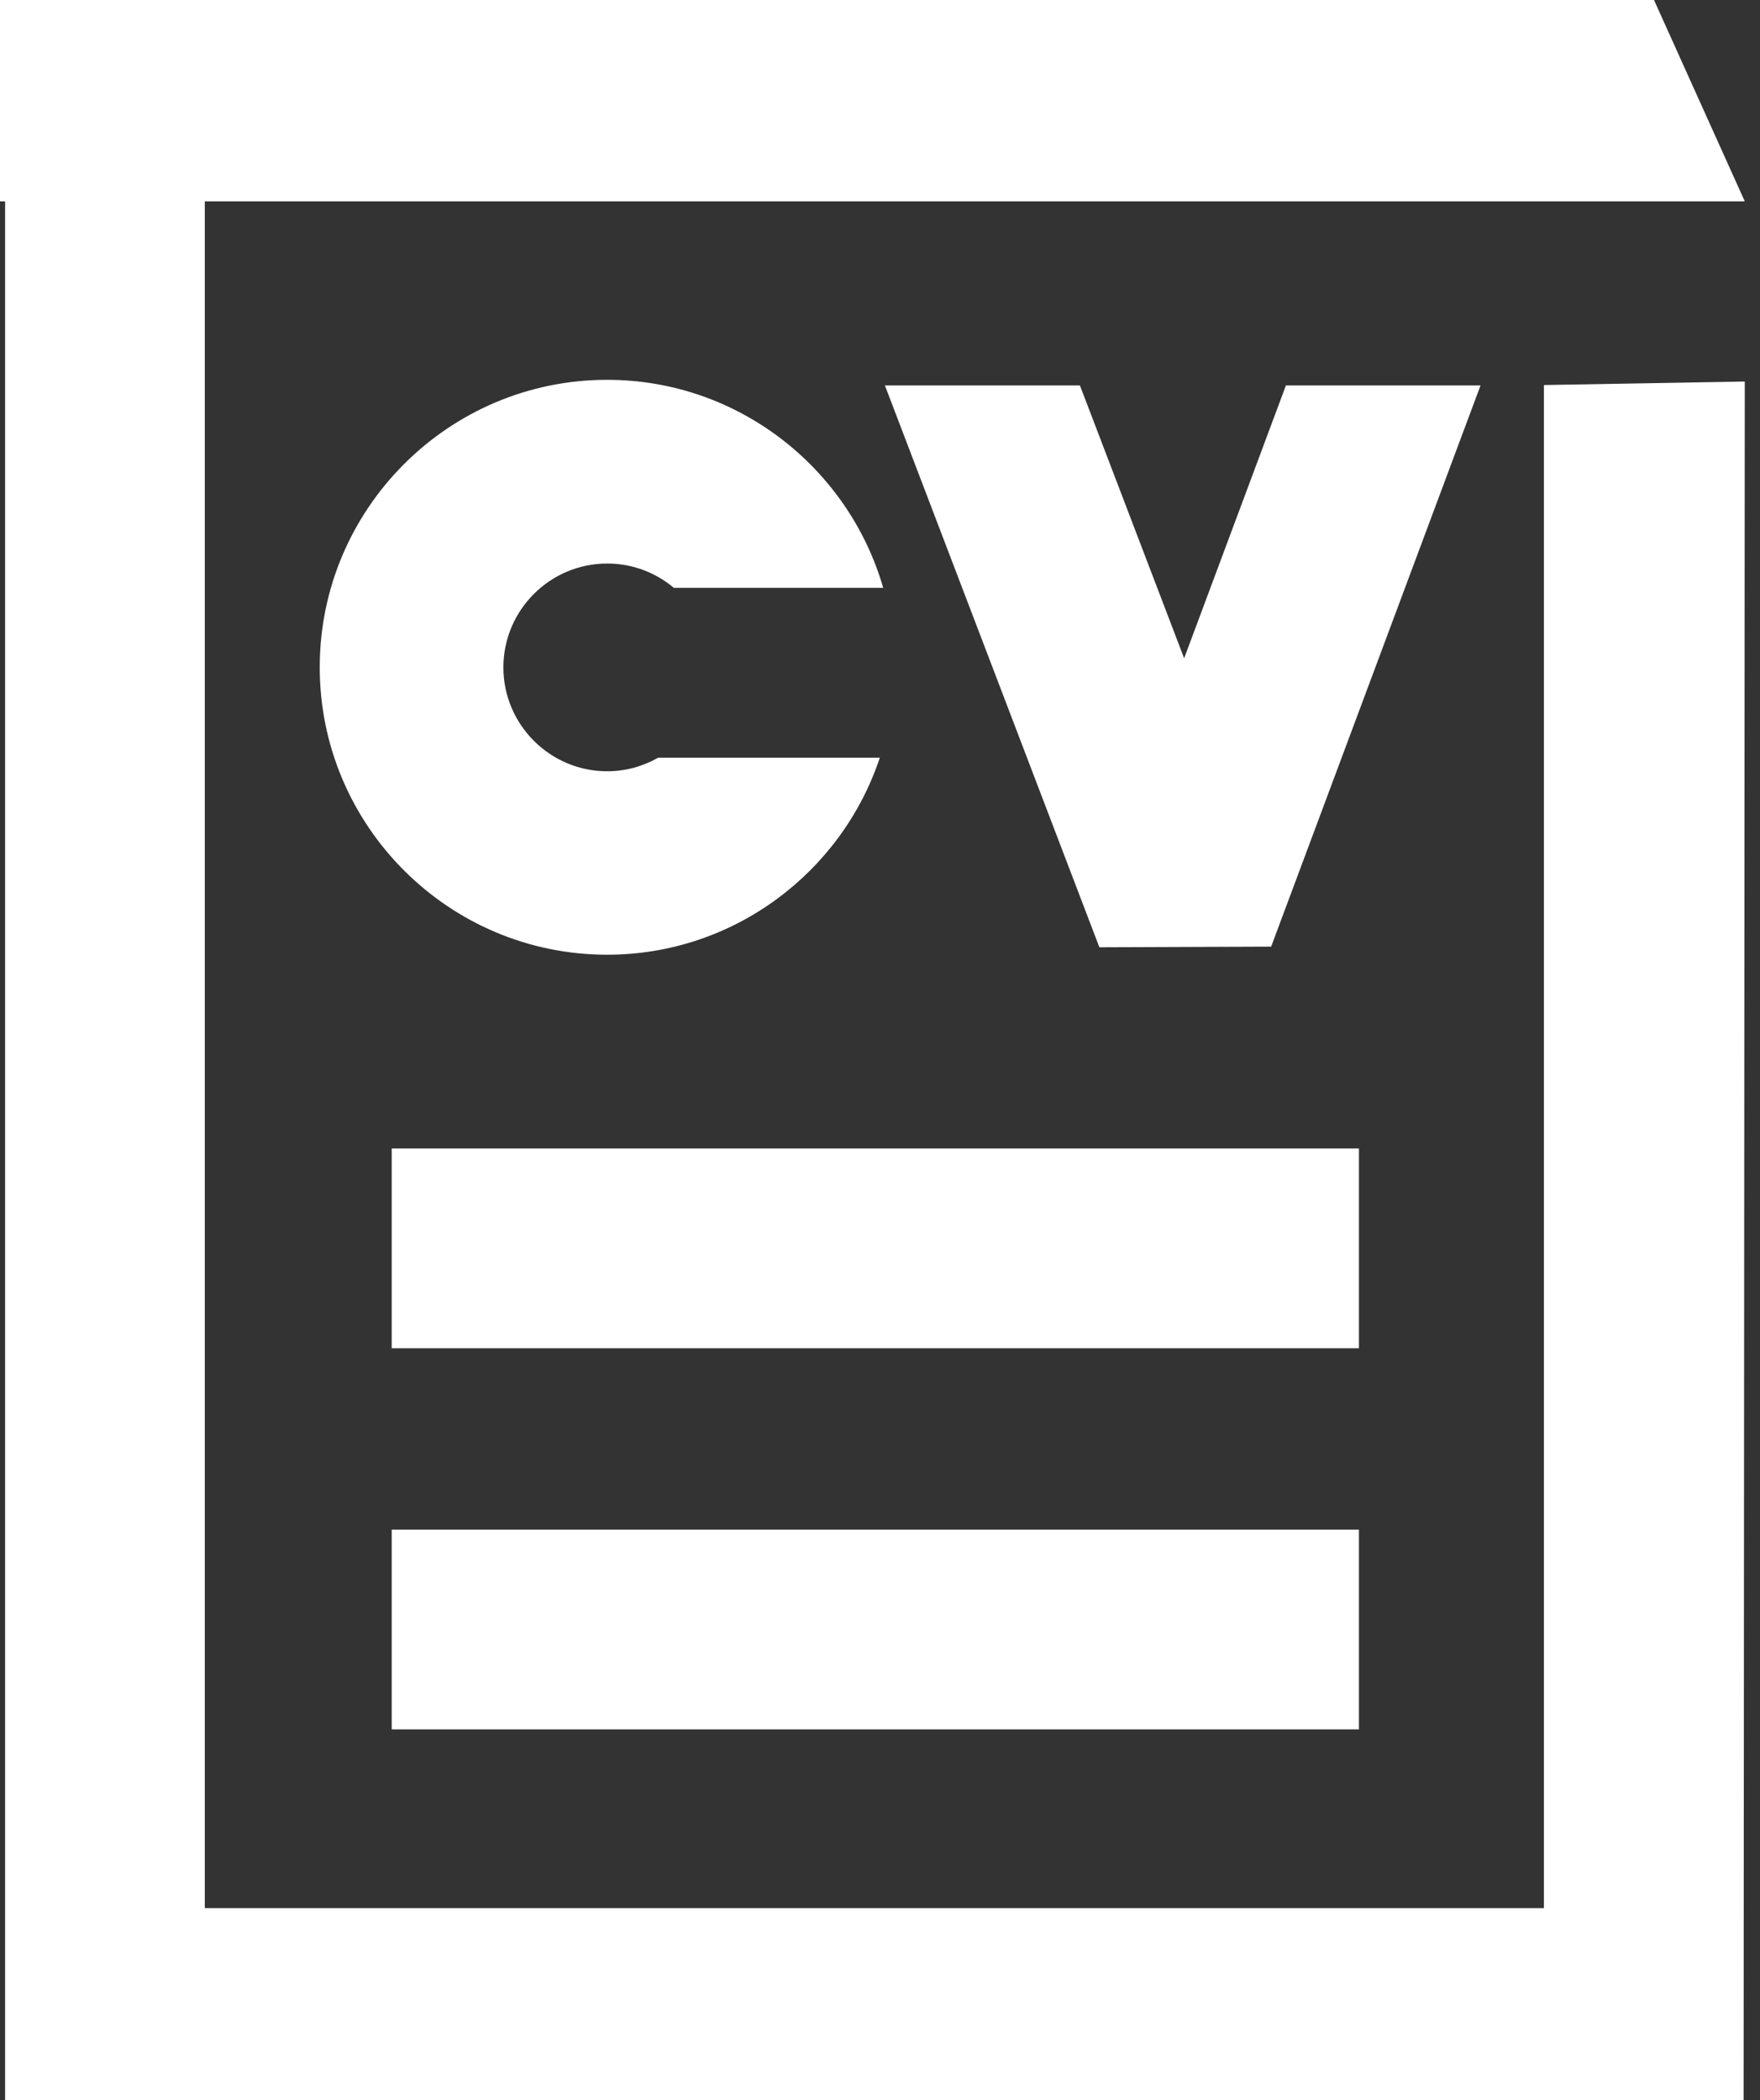
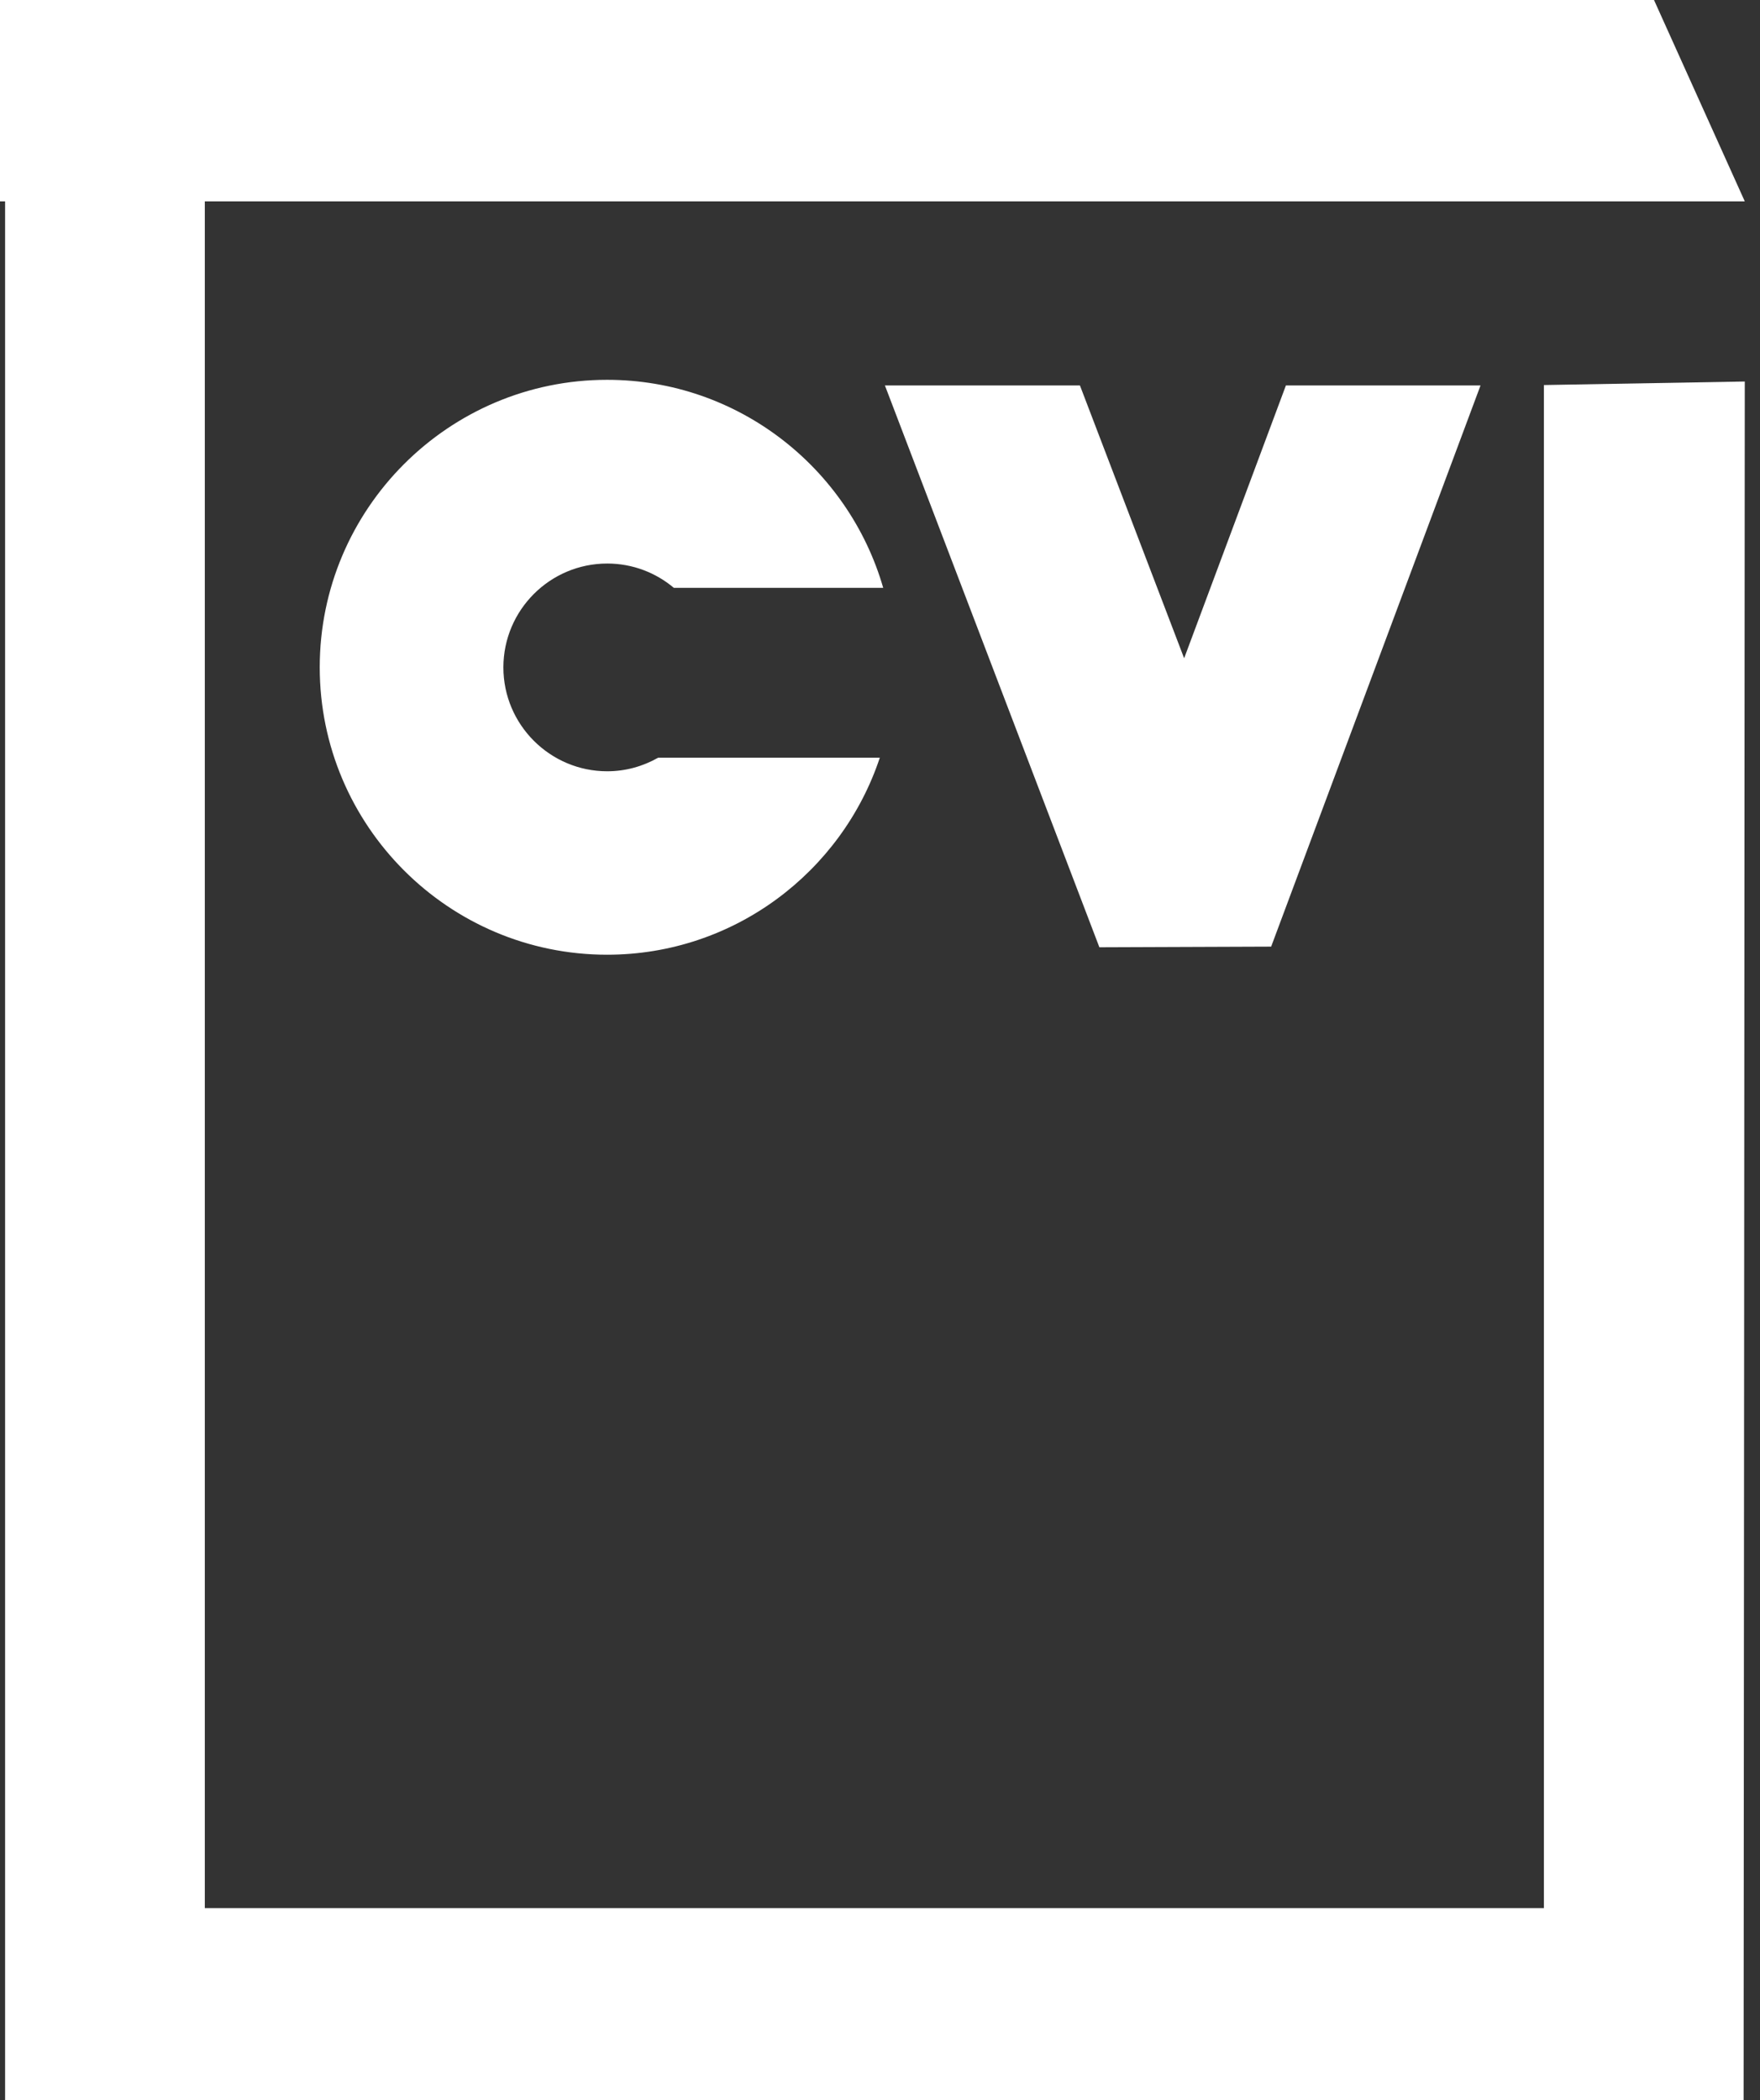
<svg xmlns="http://www.w3.org/2000/svg" width="57" height="68" viewBox="0 0 57 68" fill="none">
  <rect x="0" y="0" width="57" height="68" fill="#333333" stroke="none" />
  <path d="M0.165 68H56.469L56.507 12.352L50.001 12.466V61.777H6.633V6.468H37.166V0H0.165V68Z" fill="white" />
-   <path d="M44.011 49.523H12.686V55.99H44.011V49.523Z" fill="white" />
-   <path d="M44.011 37.183H12.686V43.651H44.011V37.183Z" fill="white" />
  <path d="M0 0H53.567L56.507 6.519H0V0Z" fill="white" />
  <path d="M19.666 24.971C17.813 24.971 16.303 23.461 16.303 21.608C16.303 19.755 17.809 18.245 19.666 18.245C20.487 18.245 21.24 18.541 21.823 19.032H28.604C27.483 15.149 23.901 12.297 19.662 12.297C14.531 12.297 10.355 16.473 10.355 21.604C10.355 26.735 14.531 30.91 19.662 30.91C23.769 30.91 27.264 28.232 28.494 24.531H21.316C20.825 24.81 20.262 24.971 19.666 24.971Z" fill="white" />
-   <path d="M38.35 21.312L34.975 12.479H28.659L35.605 30.669L41.168 30.648L47.949 12.479H41.646L38.35 21.312Z" fill="white" />
+   <path d="M38.35 21.312L34.975 12.479H28.659L35.605 30.669L41.168 30.648L47.949 12.479H41.646Z" fill="white" />
</svg>